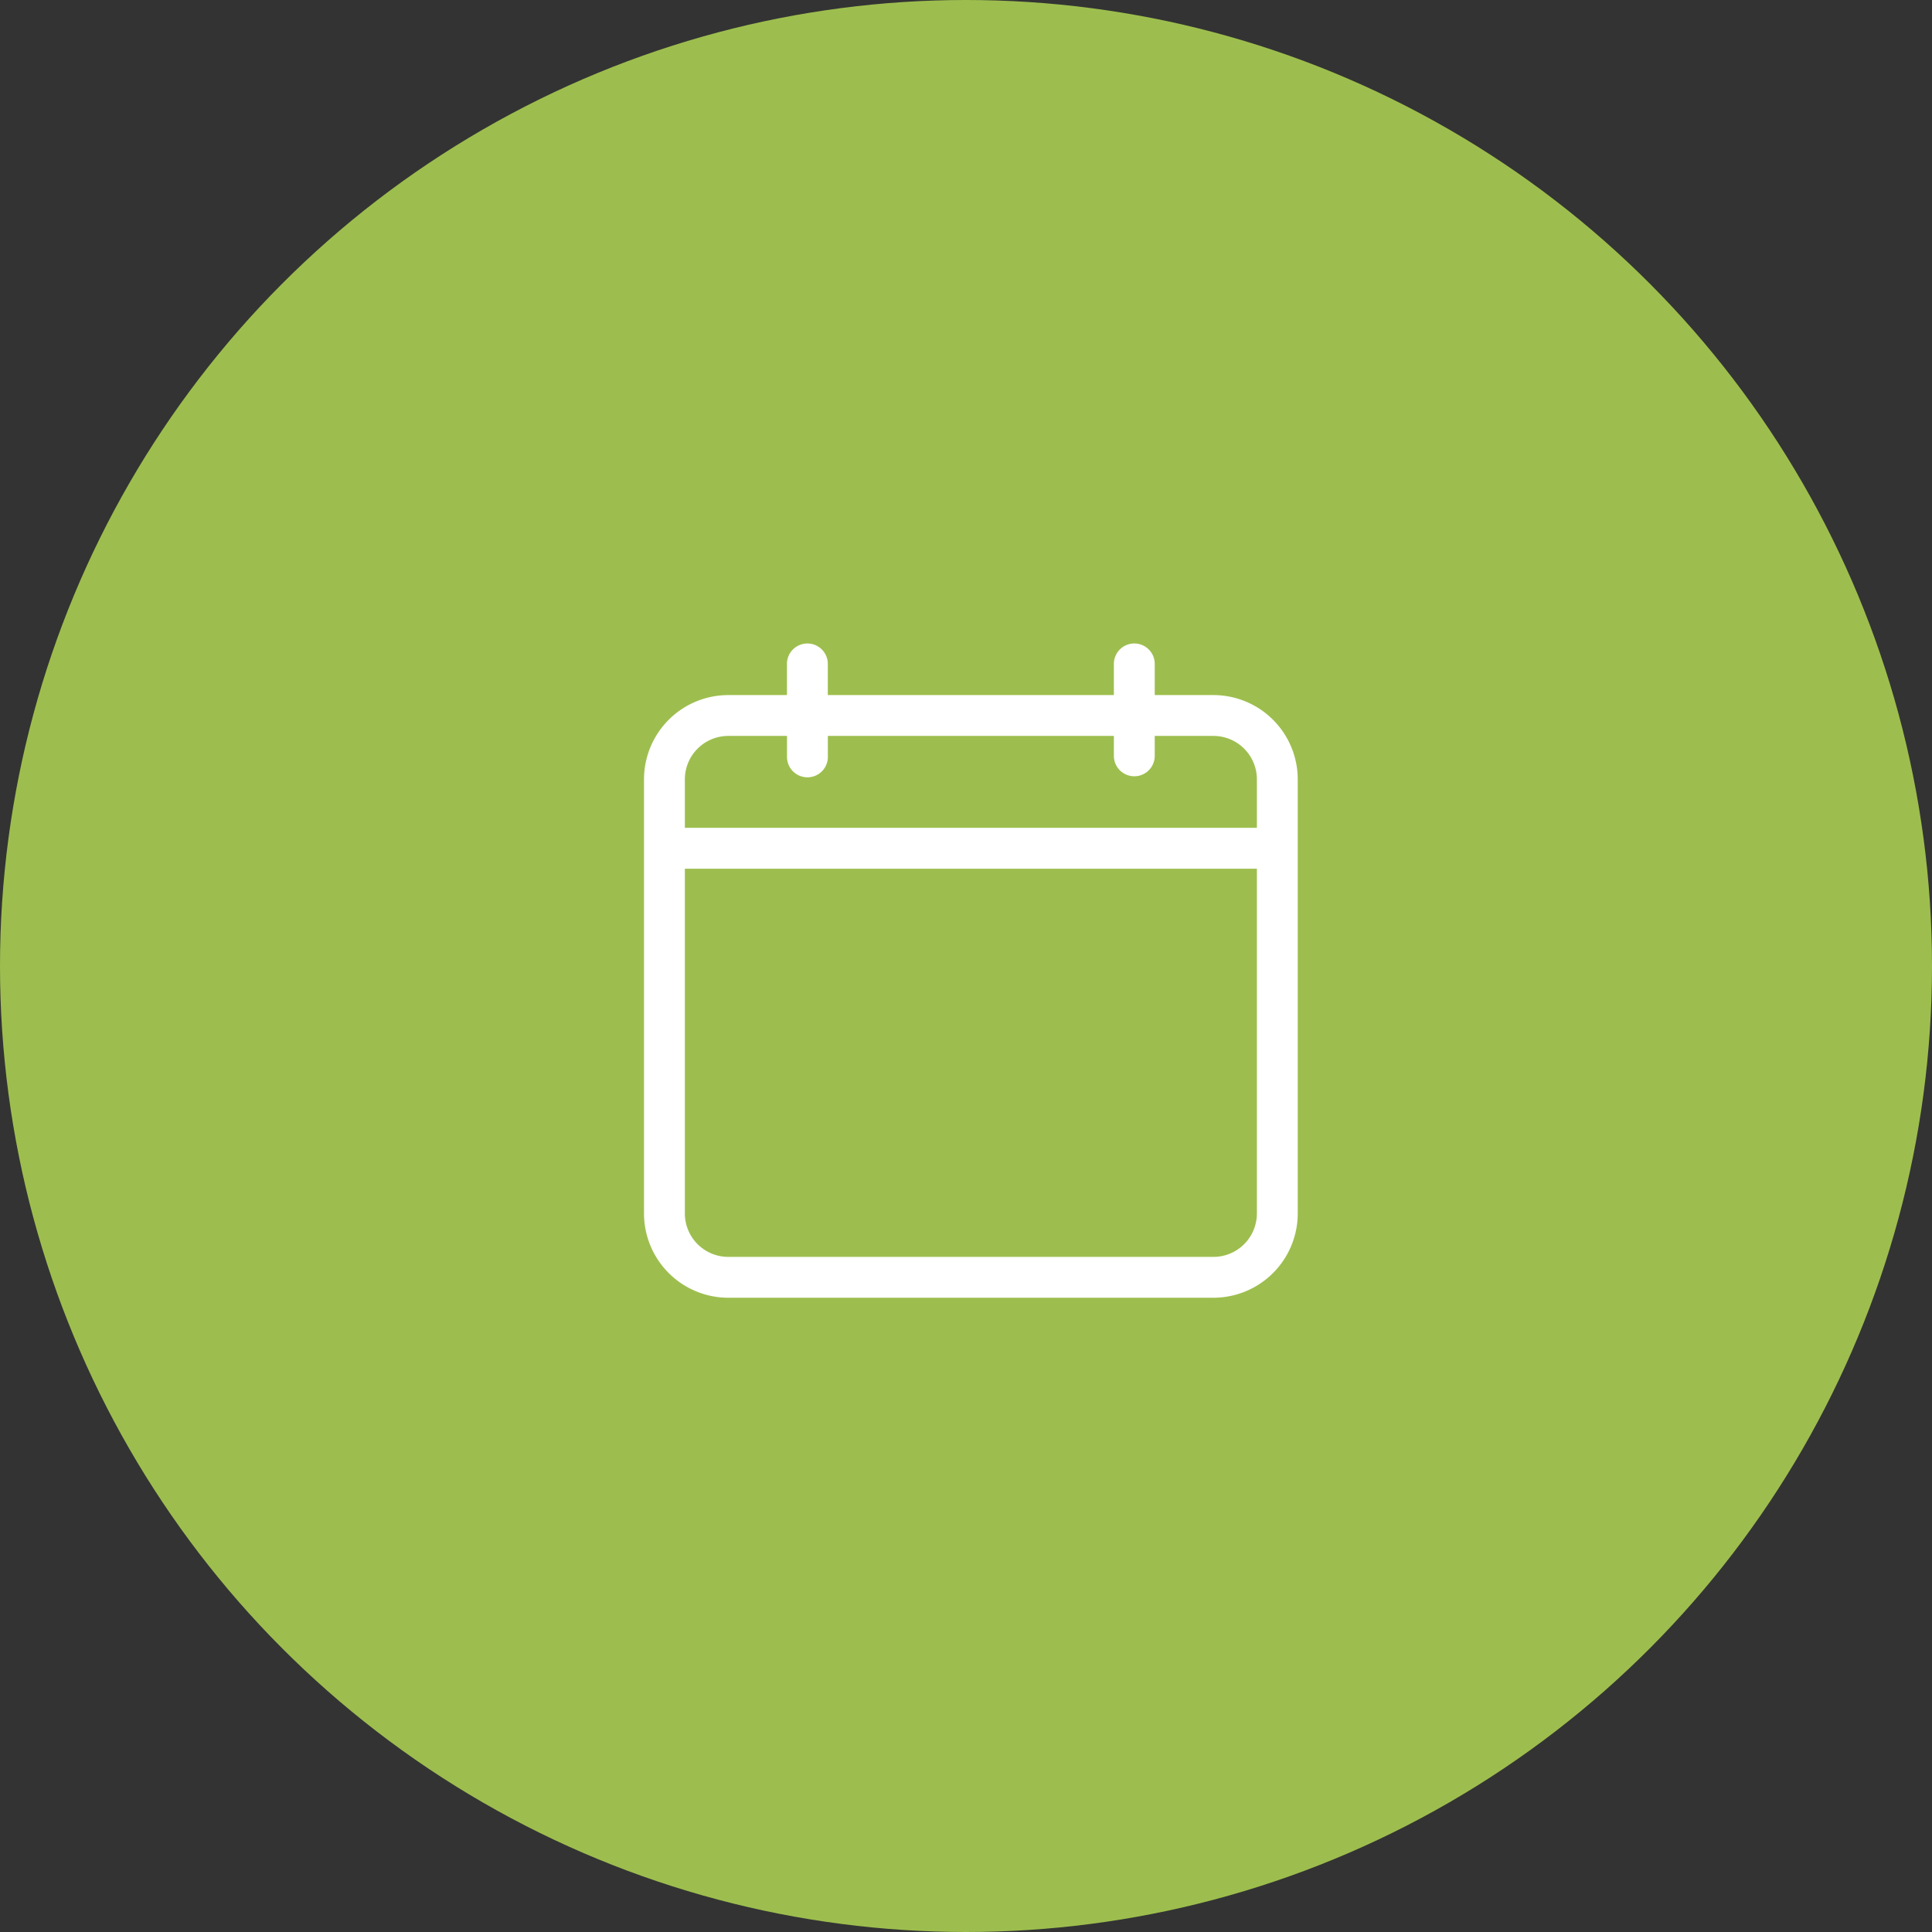
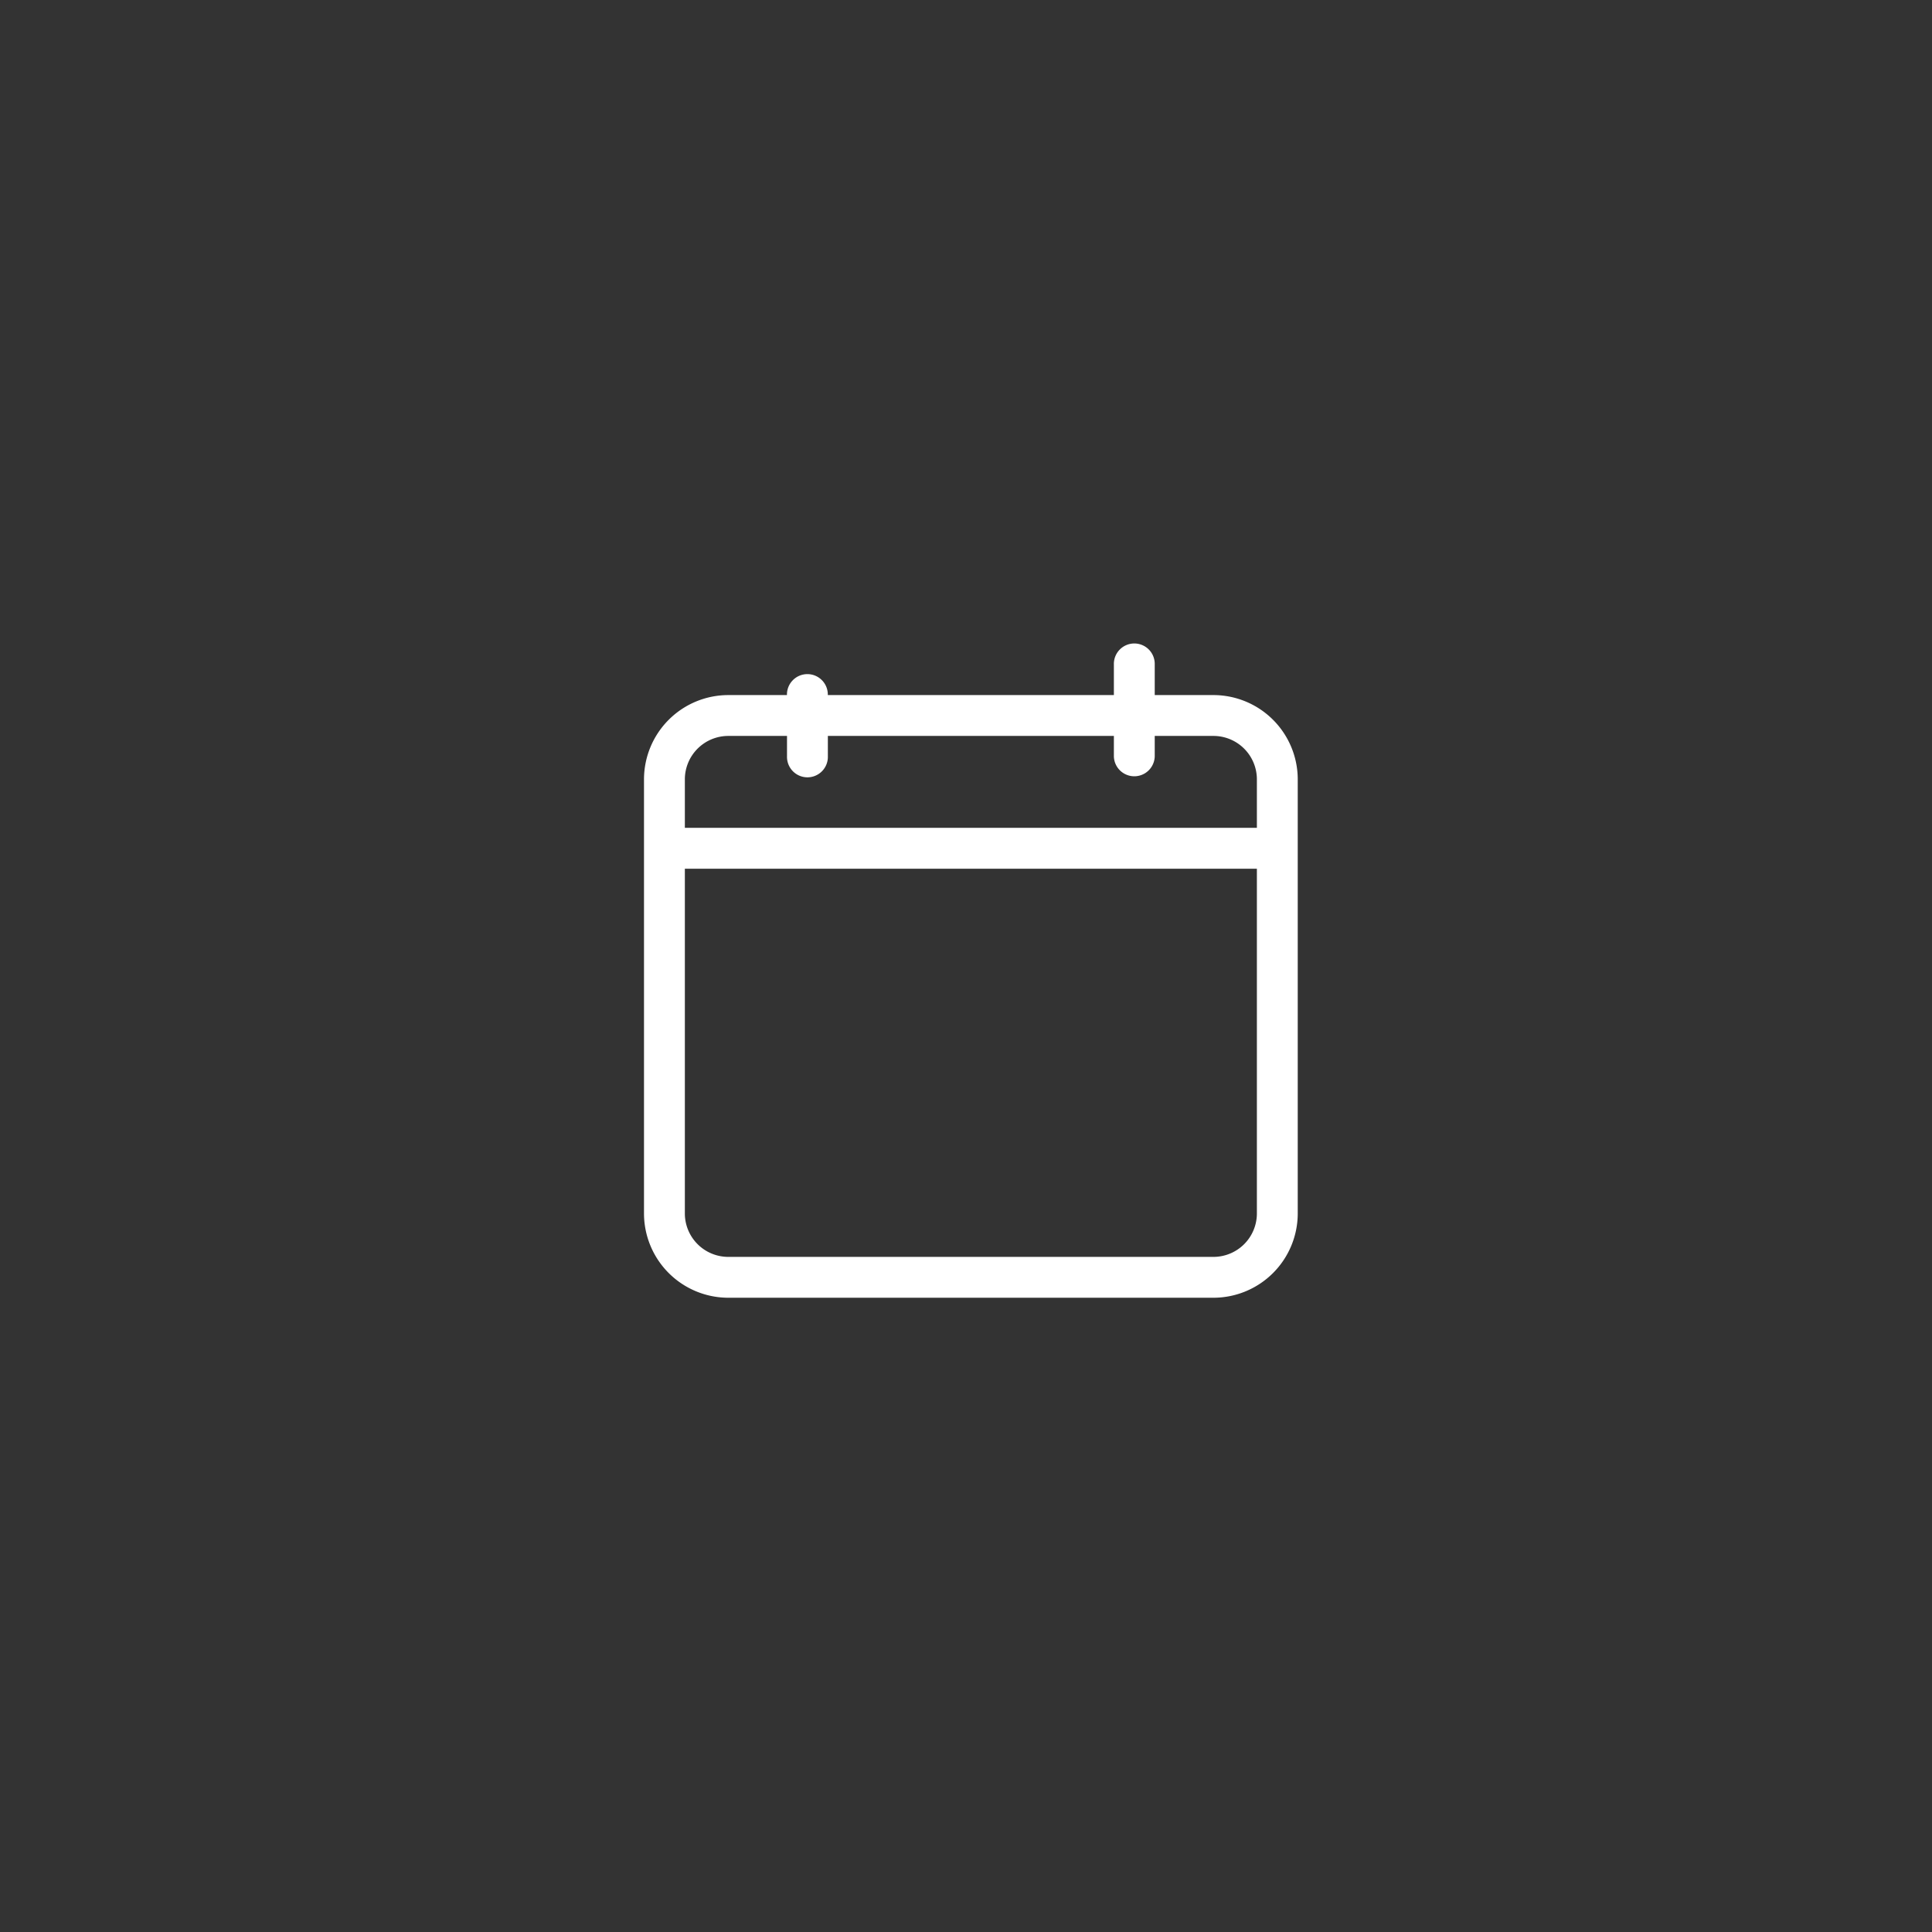
<svg xmlns="http://www.w3.org/2000/svg" width="144" height="144" viewBox="0 0 144 144">
  <rect x="0" y="0" width="144" height="144" fill="#333333" stroke="none" />
  <defs>
    <style>.a{fill:#9dbe4e;}.b{fill:#fff;}</style>
  </defs>
  <g transform="translate(-645 -923)">
-     <circle class="a" cx="72" cy="72" r="72" transform="translate(645 923)" />
    <g transform="translate(693 971)">
-       <path class="b" d="M42.445,3.807H38.067V1.523a1.523,1.523,0,1,0-3.045,0V3.807H13.7V1.523a1.523,1.523,0,1,0-3.045,0V3.807H6.281A6.288,6.288,0,0,0,0,10.088V42.445a6.288,6.288,0,0,0,6.281,6.281H42.445a6.288,6.288,0,0,0,6.281-6.281V10.088A6.288,6.288,0,0,0,42.445,3.807ZM6.281,6.852h4.378V8.375a1.523,1.523,0,1,0,3.045,0V6.852H35.022V8.375a1.523,1.523,0,0,0,3.045,0V6.852h4.378a3.239,3.239,0,0,1,3.236,3.236V13.7H3.045V10.088A3.239,3.239,0,0,1,6.281,6.852ZM42.445,45.681H6.281a3.239,3.239,0,0,1-3.236-3.236V16.75H45.681v25.7A3.239,3.239,0,0,1,42.445,45.681Z" />
+       <path class="b" d="M42.445,3.807H38.067V1.523a1.523,1.523,0,1,0-3.045,0V3.807H13.7a1.523,1.523,0,1,0-3.045,0V3.807H6.281A6.288,6.288,0,0,0,0,10.088V42.445a6.288,6.288,0,0,0,6.281,6.281H42.445a6.288,6.288,0,0,0,6.281-6.281V10.088A6.288,6.288,0,0,0,42.445,3.807ZM6.281,6.852h4.378V8.375a1.523,1.523,0,1,0,3.045,0V6.852H35.022V8.375a1.523,1.523,0,0,0,3.045,0V6.852h4.378a3.239,3.239,0,0,1,3.236,3.236V13.7H3.045V10.088A3.239,3.239,0,0,1,6.281,6.852ZM42.445,45.681H6.281a3.239,3.239,0,0,1-3.236-3.236V16.75H45.681v25.7A3.239,3.239,0,0,1,42.445,45.681Z" />
    </g>
  </g>
</svg>